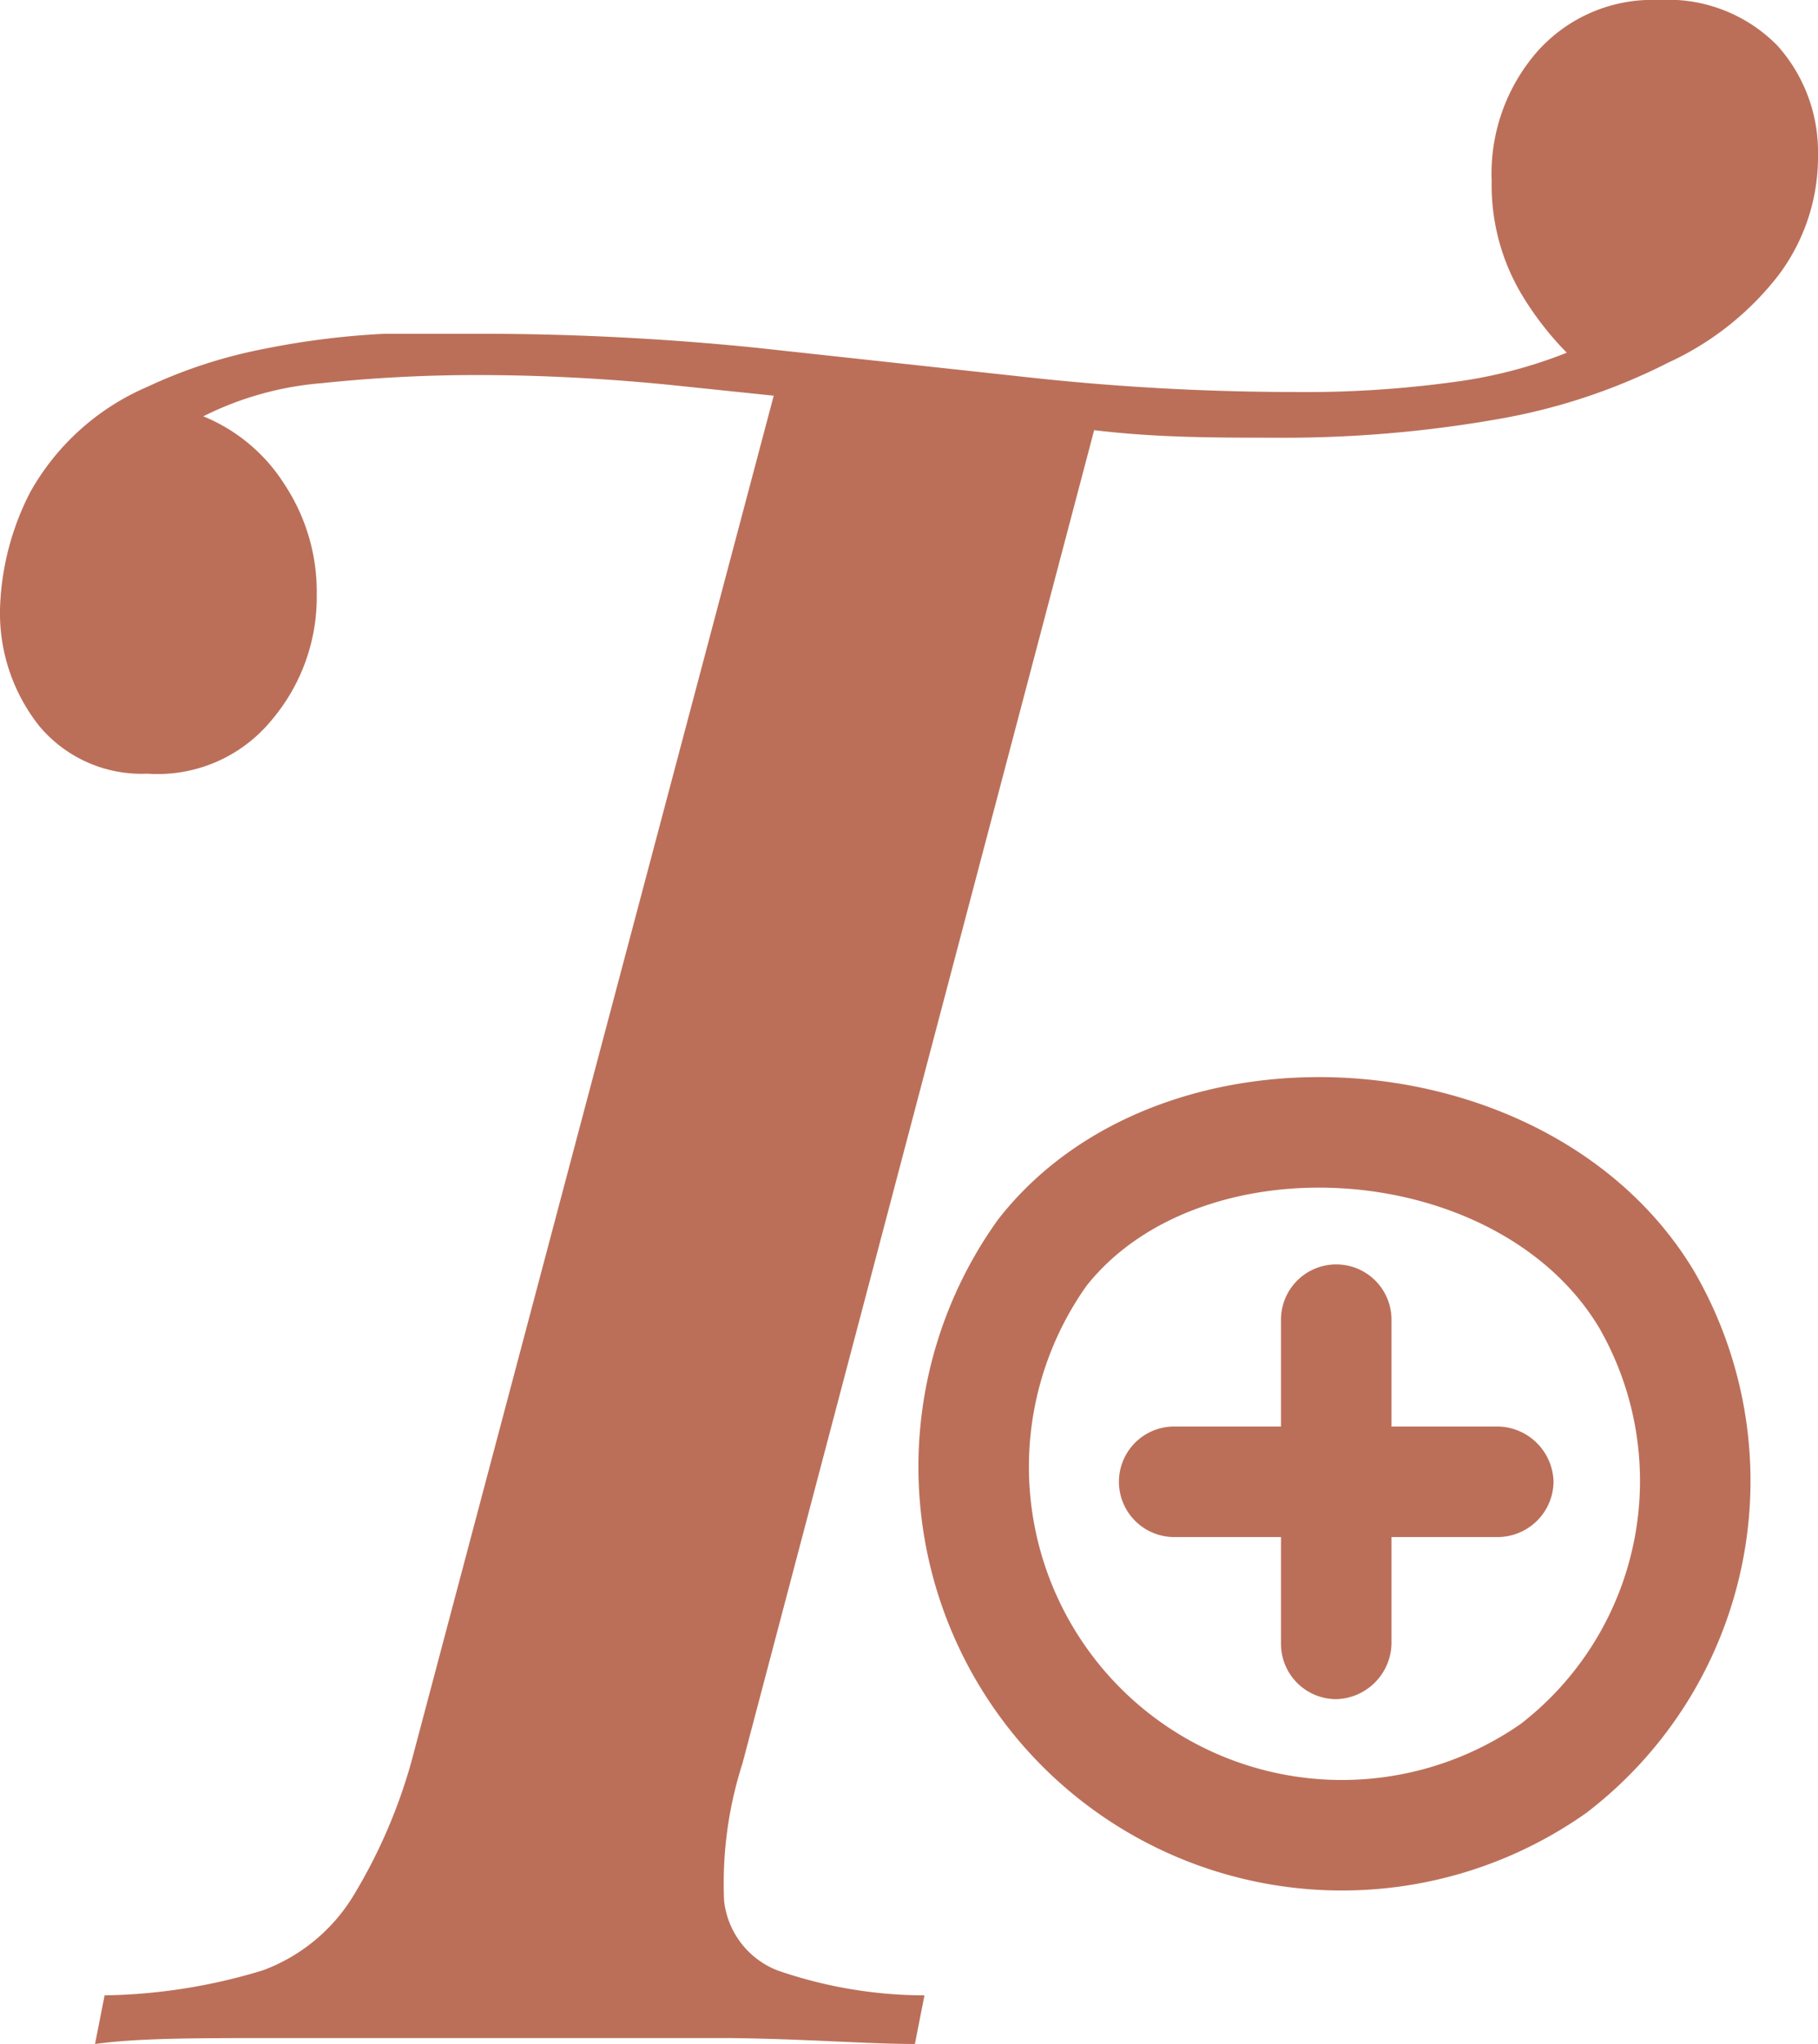
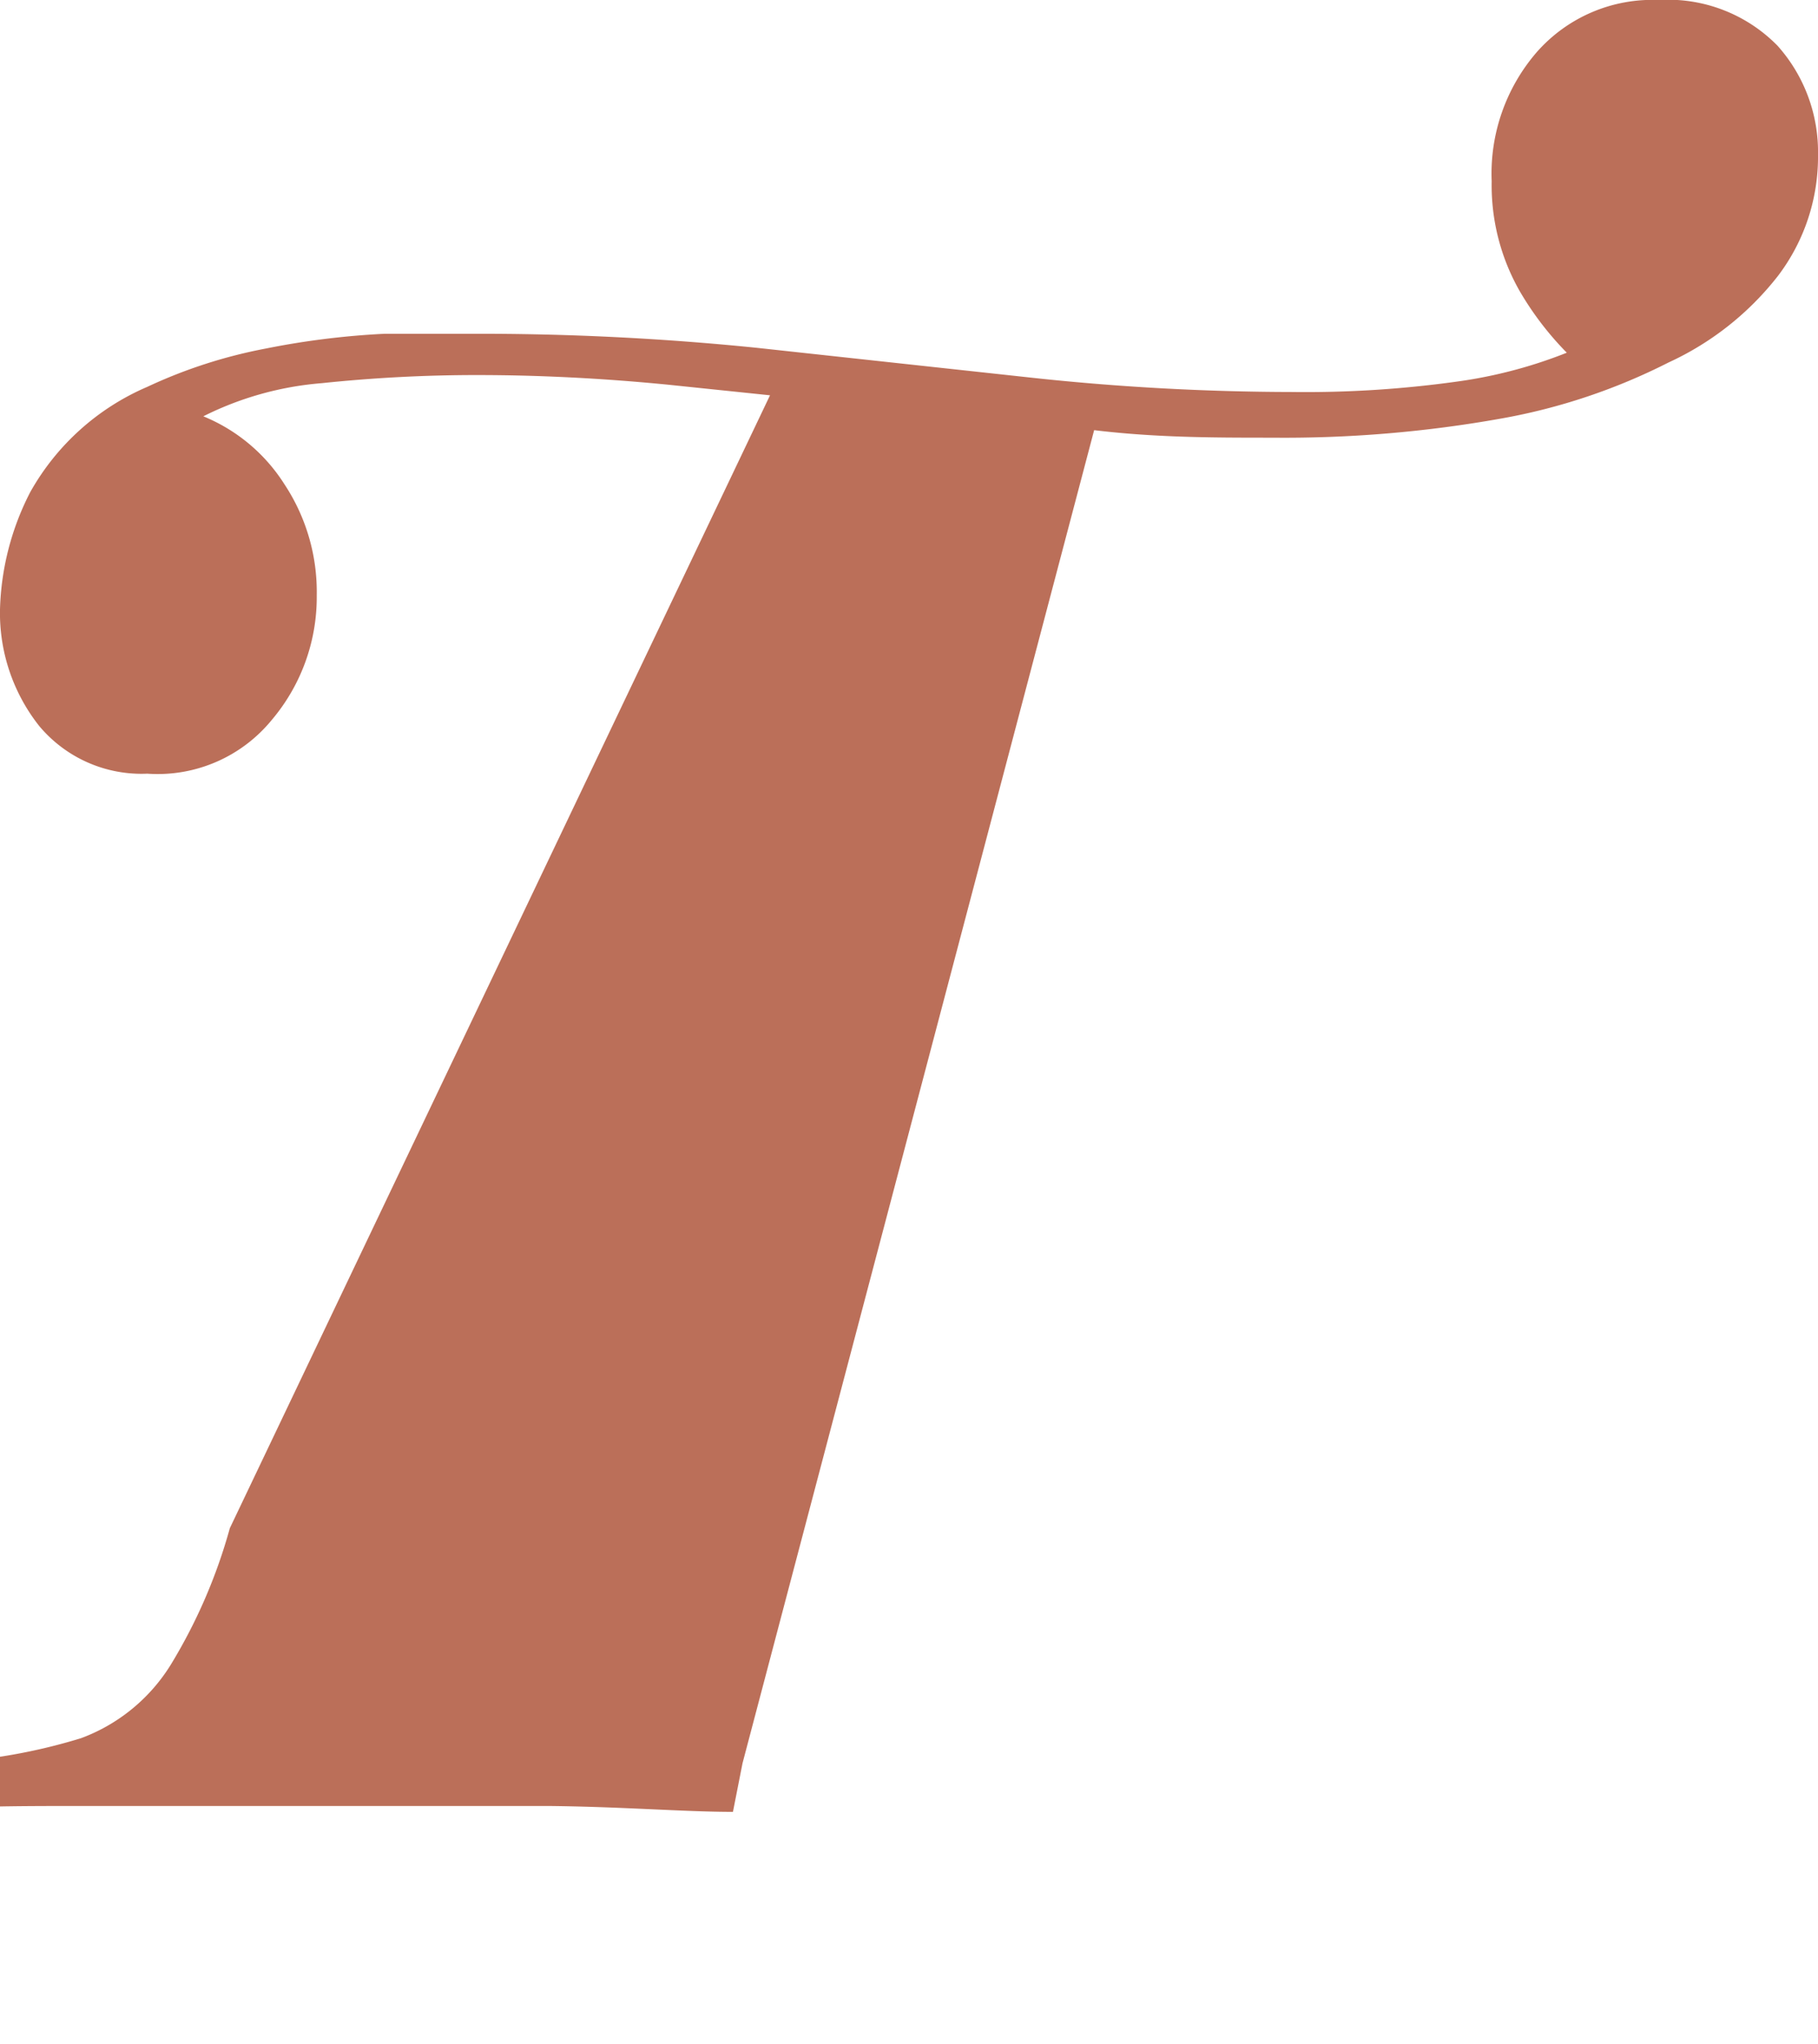
<svg xmlns="http://www.w3.org/2000/svg" viewBox="0 0 24.68 27.74">
  <defs>
    <style>.cls-1{fill:#bb6f59;}.cls-2{fill:none;stroke:#bb6f59;stroke-miterlimit:10;stroke-width:1.5px;}</style>
  </defs>
  <g id="Layer_2" data-name="Layer 2">
    <g id="Nouvel_essai" data-name="Nouvel essai">
-       <path class="cls-1" d="M22.52,0a2.08,2.08,0,0,1,1.61.62,2.16,2.16,0,0,1,.55,1.48,2.67,2.67,0,0,1-.54,1.64,4,4,0,0,1-1.49,1.18,8.16,8.16,0,0,1-2.27.76,16.74,16.74,0,0,1-3.11.26c-.84,0-1.71,0-2.63-.13l-2.79-.3L9.06,5.22c-.92-.09-1.78-.13-2.59-.13a20.19,20.19,0,0,0-2.1.11,4.36,4.36,0,0,0-1.61.45,2.36,2.36,0,0,1,1.1.92A2.65,2.65,0,0,1,4.3,8.08a2.58,2.58,0,0,1-.61,1.69A2,2,0,0,1,2,10.5,1.81,1.81,0,0,1,.53,9.85,2.47,2.47,0,0,1,0,8.27,3.68,3.68,0,0,1,.41,6.68,3.32,3.32,0,0,1,2,5.25a6.74,6.74,0,0,1,1.61-.52,10.87,10.87,0,0,1,1.61-.2l1.18,0a37.15,37.15,0,0,1,3.87.19l3.68.4a33.33,33.33,0,0,0,3.58.2,14.87,14.87,0,0,0,2.31-.15,6.36,6.36,0,0,0,1.66-.48l-.06.26a4.2,4.2,0,0,1-.81-1,2.9,2.9,0,0,1-.38-1.49A2.52,2.52,0,0,1,20.86.71,2.09,2.09,0,0,1,22.52,0ZM10.57,5.12l1.54.13,1.32.13c.43,0,.94.09,1.51.13L10.08,23.93a5.33,5.33,0,0,0-.25,1.87,1.15,1.15,0,0,0,.72.94,6.13,6.13,0,0,0,2,.34l-.13.66c-.66,0-1.5-.07-2.51-.08l-3.17,0-3.09,0c-1,0-1.77,0-2.36.08l.13-.66a7.71,7.71,0,0,0,2.15-.34,2.42,2.42,0,0,0,1.22-1,7.27,7.27,0,0,0,.8-1.85Z" />
-       <path class="cls-2" d="M14.15,17c1.89-2.41,6.55-2.11,8.2.63A4.92,4.92,0,0,1,21.09,24,5,5,0,0,1,14.15,17Z" />
-       <path class="cls-1" d="M17.39,17.91v4.4a.75.75,0,0,0,.75.75.77.77,0,0,0,.75-.75v-4.4a.75.75,0,1,0-1.5,0Z" />
-       <path class="cls-1" d="M20.34,19.36h-4.4a.75.75,0,1,0,0,1.5h4.4a.76.76,0,0,0,.75-.75.77.77,0,0,0-.75-.75Z" />
+       <path class="cls-1" d="M22.52,0a2.08,2.08,0,0,1,1.61.62,2.16,2.16,0,0,1,.55,1.48,2.67,2.67,0,0,1-.54,1.64,4,4,0,0,1-1.49,1.18,8.16,8.16,0,0,1-2.27.76,16.74,16.74,0,0,1-3.11.26c-.84,0-1.71,0-2.63-.13l-2.79-.3L9.06,5.22c-.92-.09-1.78-.13-2.59-.13a20.19,20.19,0,0,0-2.1.11,4.36,4.36,0,0,0-1.61.45,2.36,2.36,0,0,1,1.1.92A2.65,2.65,0,0,1,4.3,8.08a2.58,2.58,0,0,1-.61,1.69A2,2,0,0,1,2,10.5,1.81,1.81,0,0,1,.53,9.85,2.47,2.47,0,0,1,0,8.27,3.68,3.68,0,0,1,.41,6.68,3.32,3.32,0,0,1,2,5.25a6.74,6.74,0,0,1,1.61-.52,10.87,10.87,0,0,1,1.61-.2l1.18,0a37.15,37.15,0,0,1,3.87.19l3.68.4a33.33,33.33,0,0,0,3.58.2,14.87,14.87,0,0,0,2.31-.15,6.36,6.36,0,0,0,1.66-.48l-.06.26a4.2,4.2,0,0,1-.81-1,2.9,2.9,0,0,1-.38-1.49A2.52,2.52,0,0,1,20.86.71,2.09,2.09,0,0,1,22.52,0ZM10.57,5.12l1.54.13,1.32.13c.43,0,.94.09,1.51.13L10.08,23.93l-.13.66c-.66,0-1.5-.07-2.51-.08l-3.17,0-3.09,0c-1,0-1.77,0-2.36.08l.13-.66a7.71,7.71,0,0,0,2.15-.34,2.42,2.42,0,0,0,1.22-1,7.27,7.27,0,0,0,.8-1.85Z" />
    </g>
  </g>
</svg>